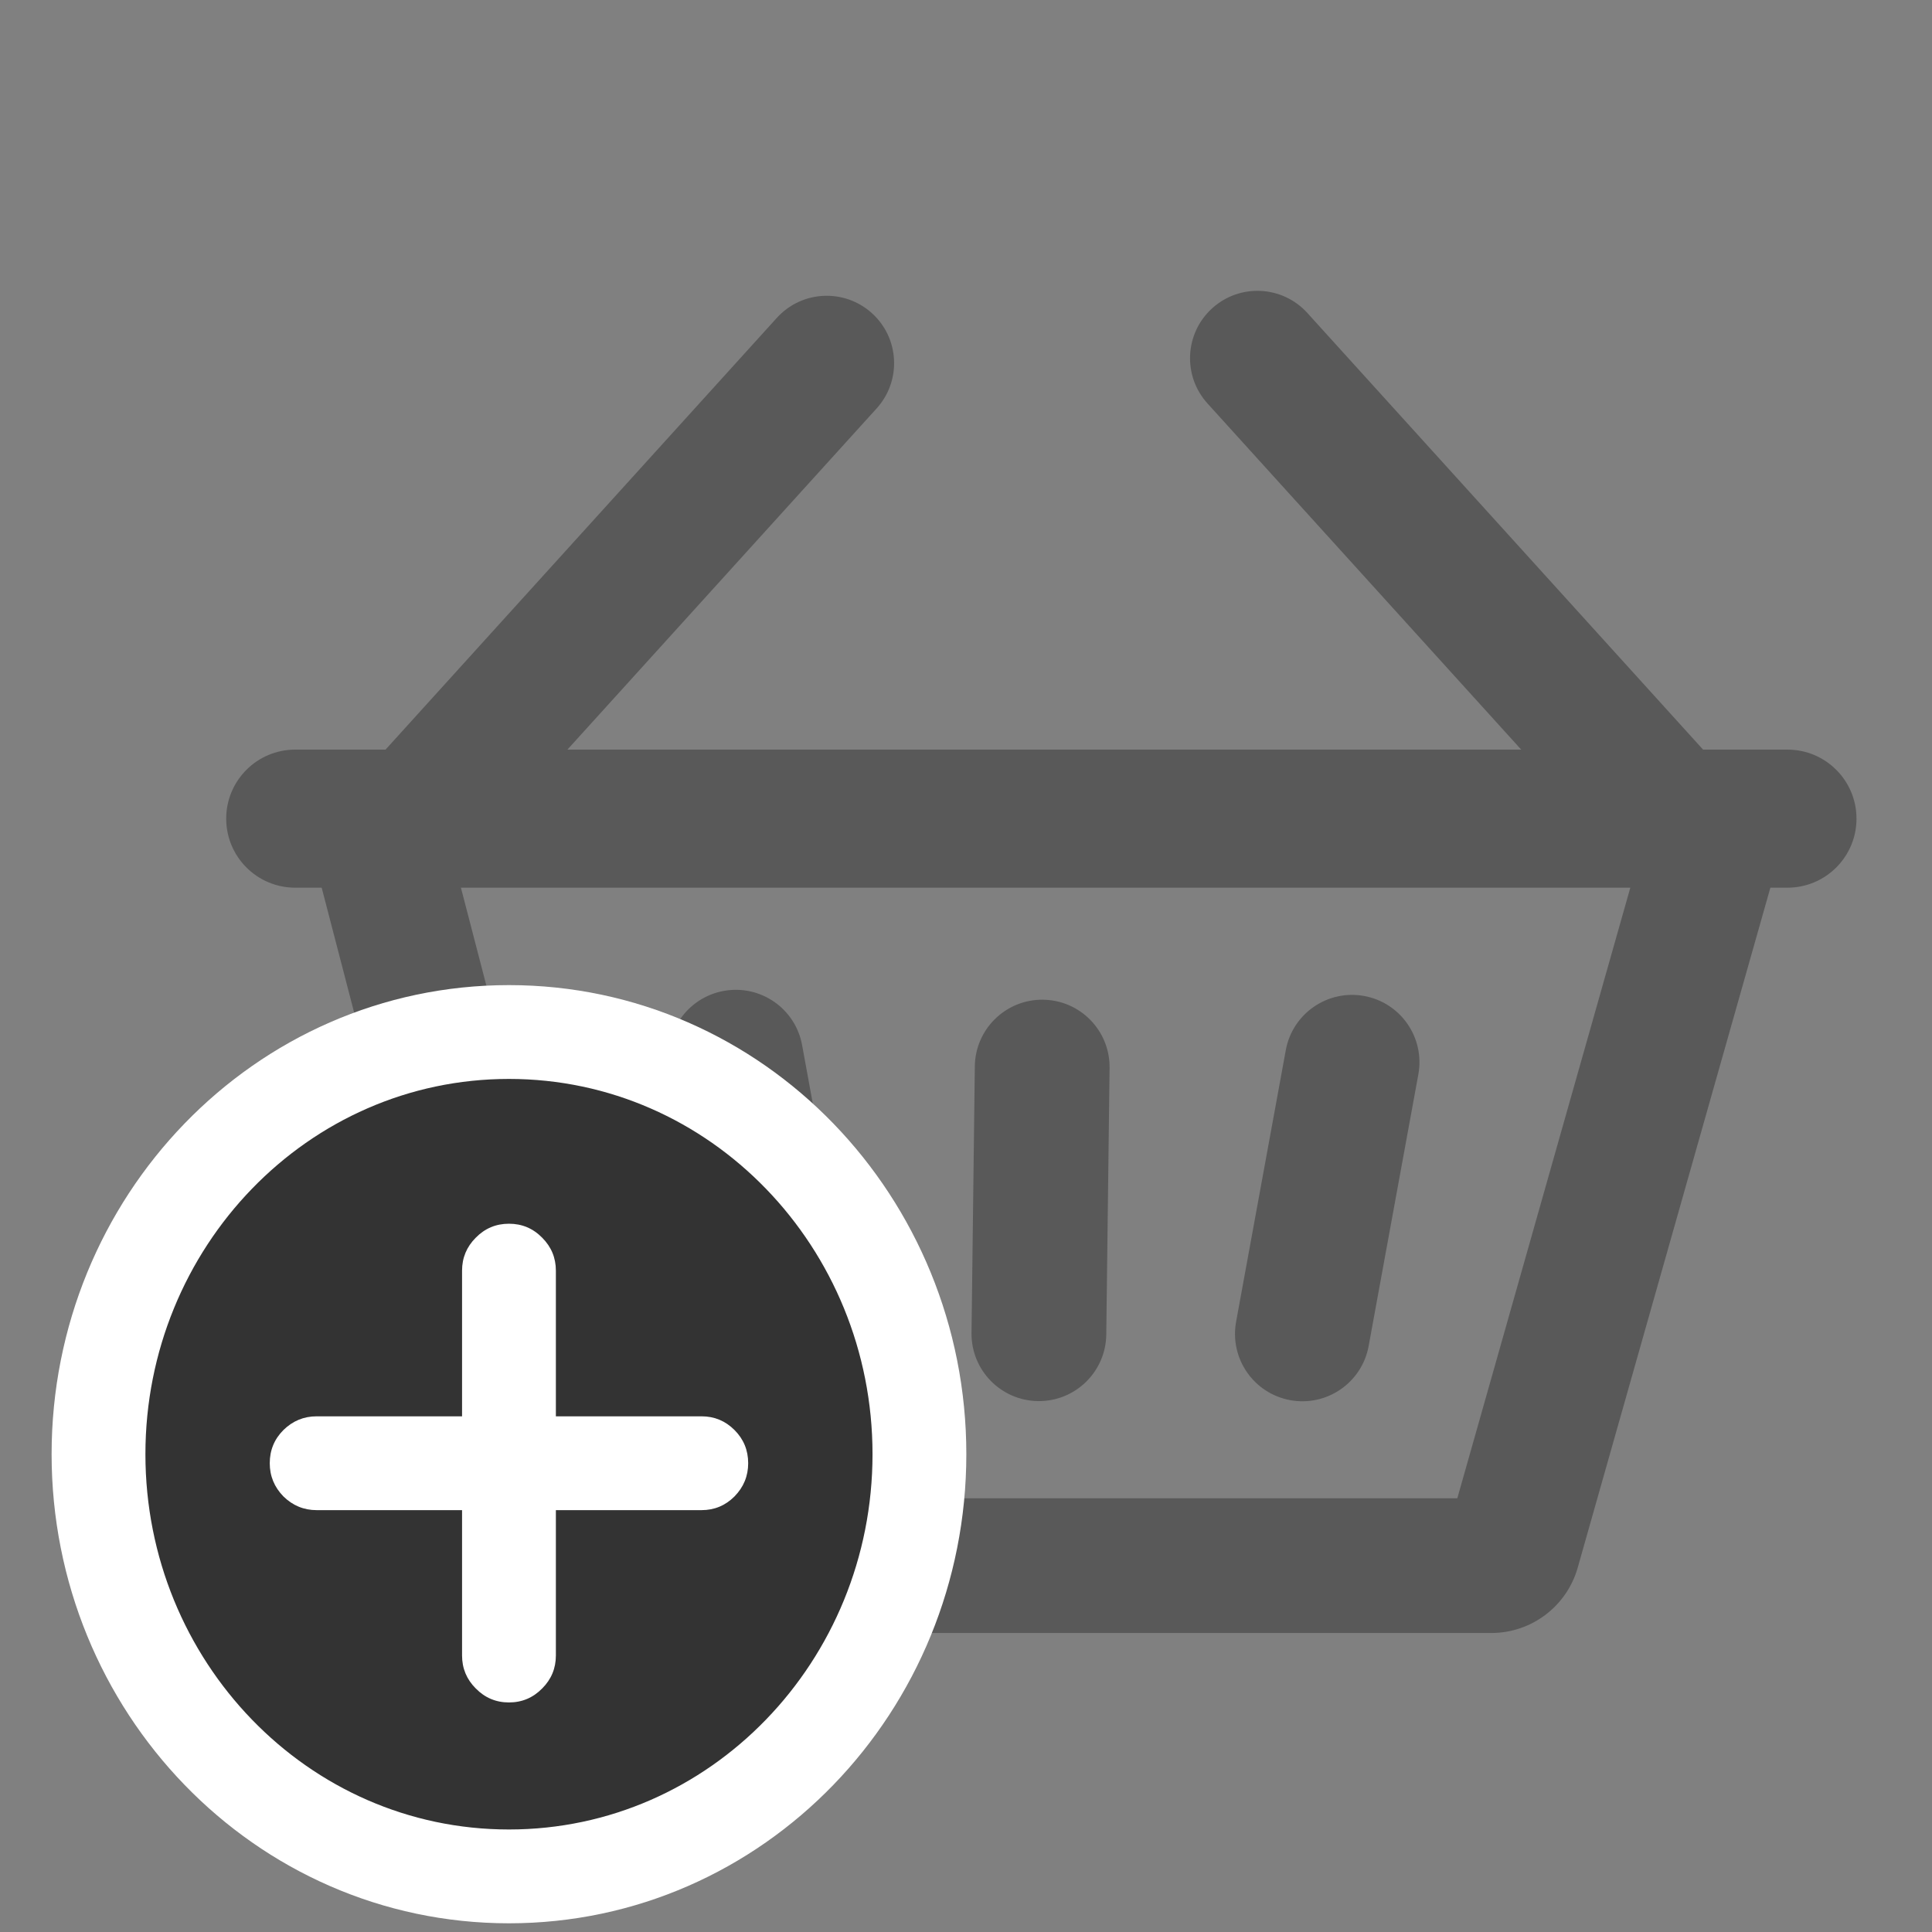
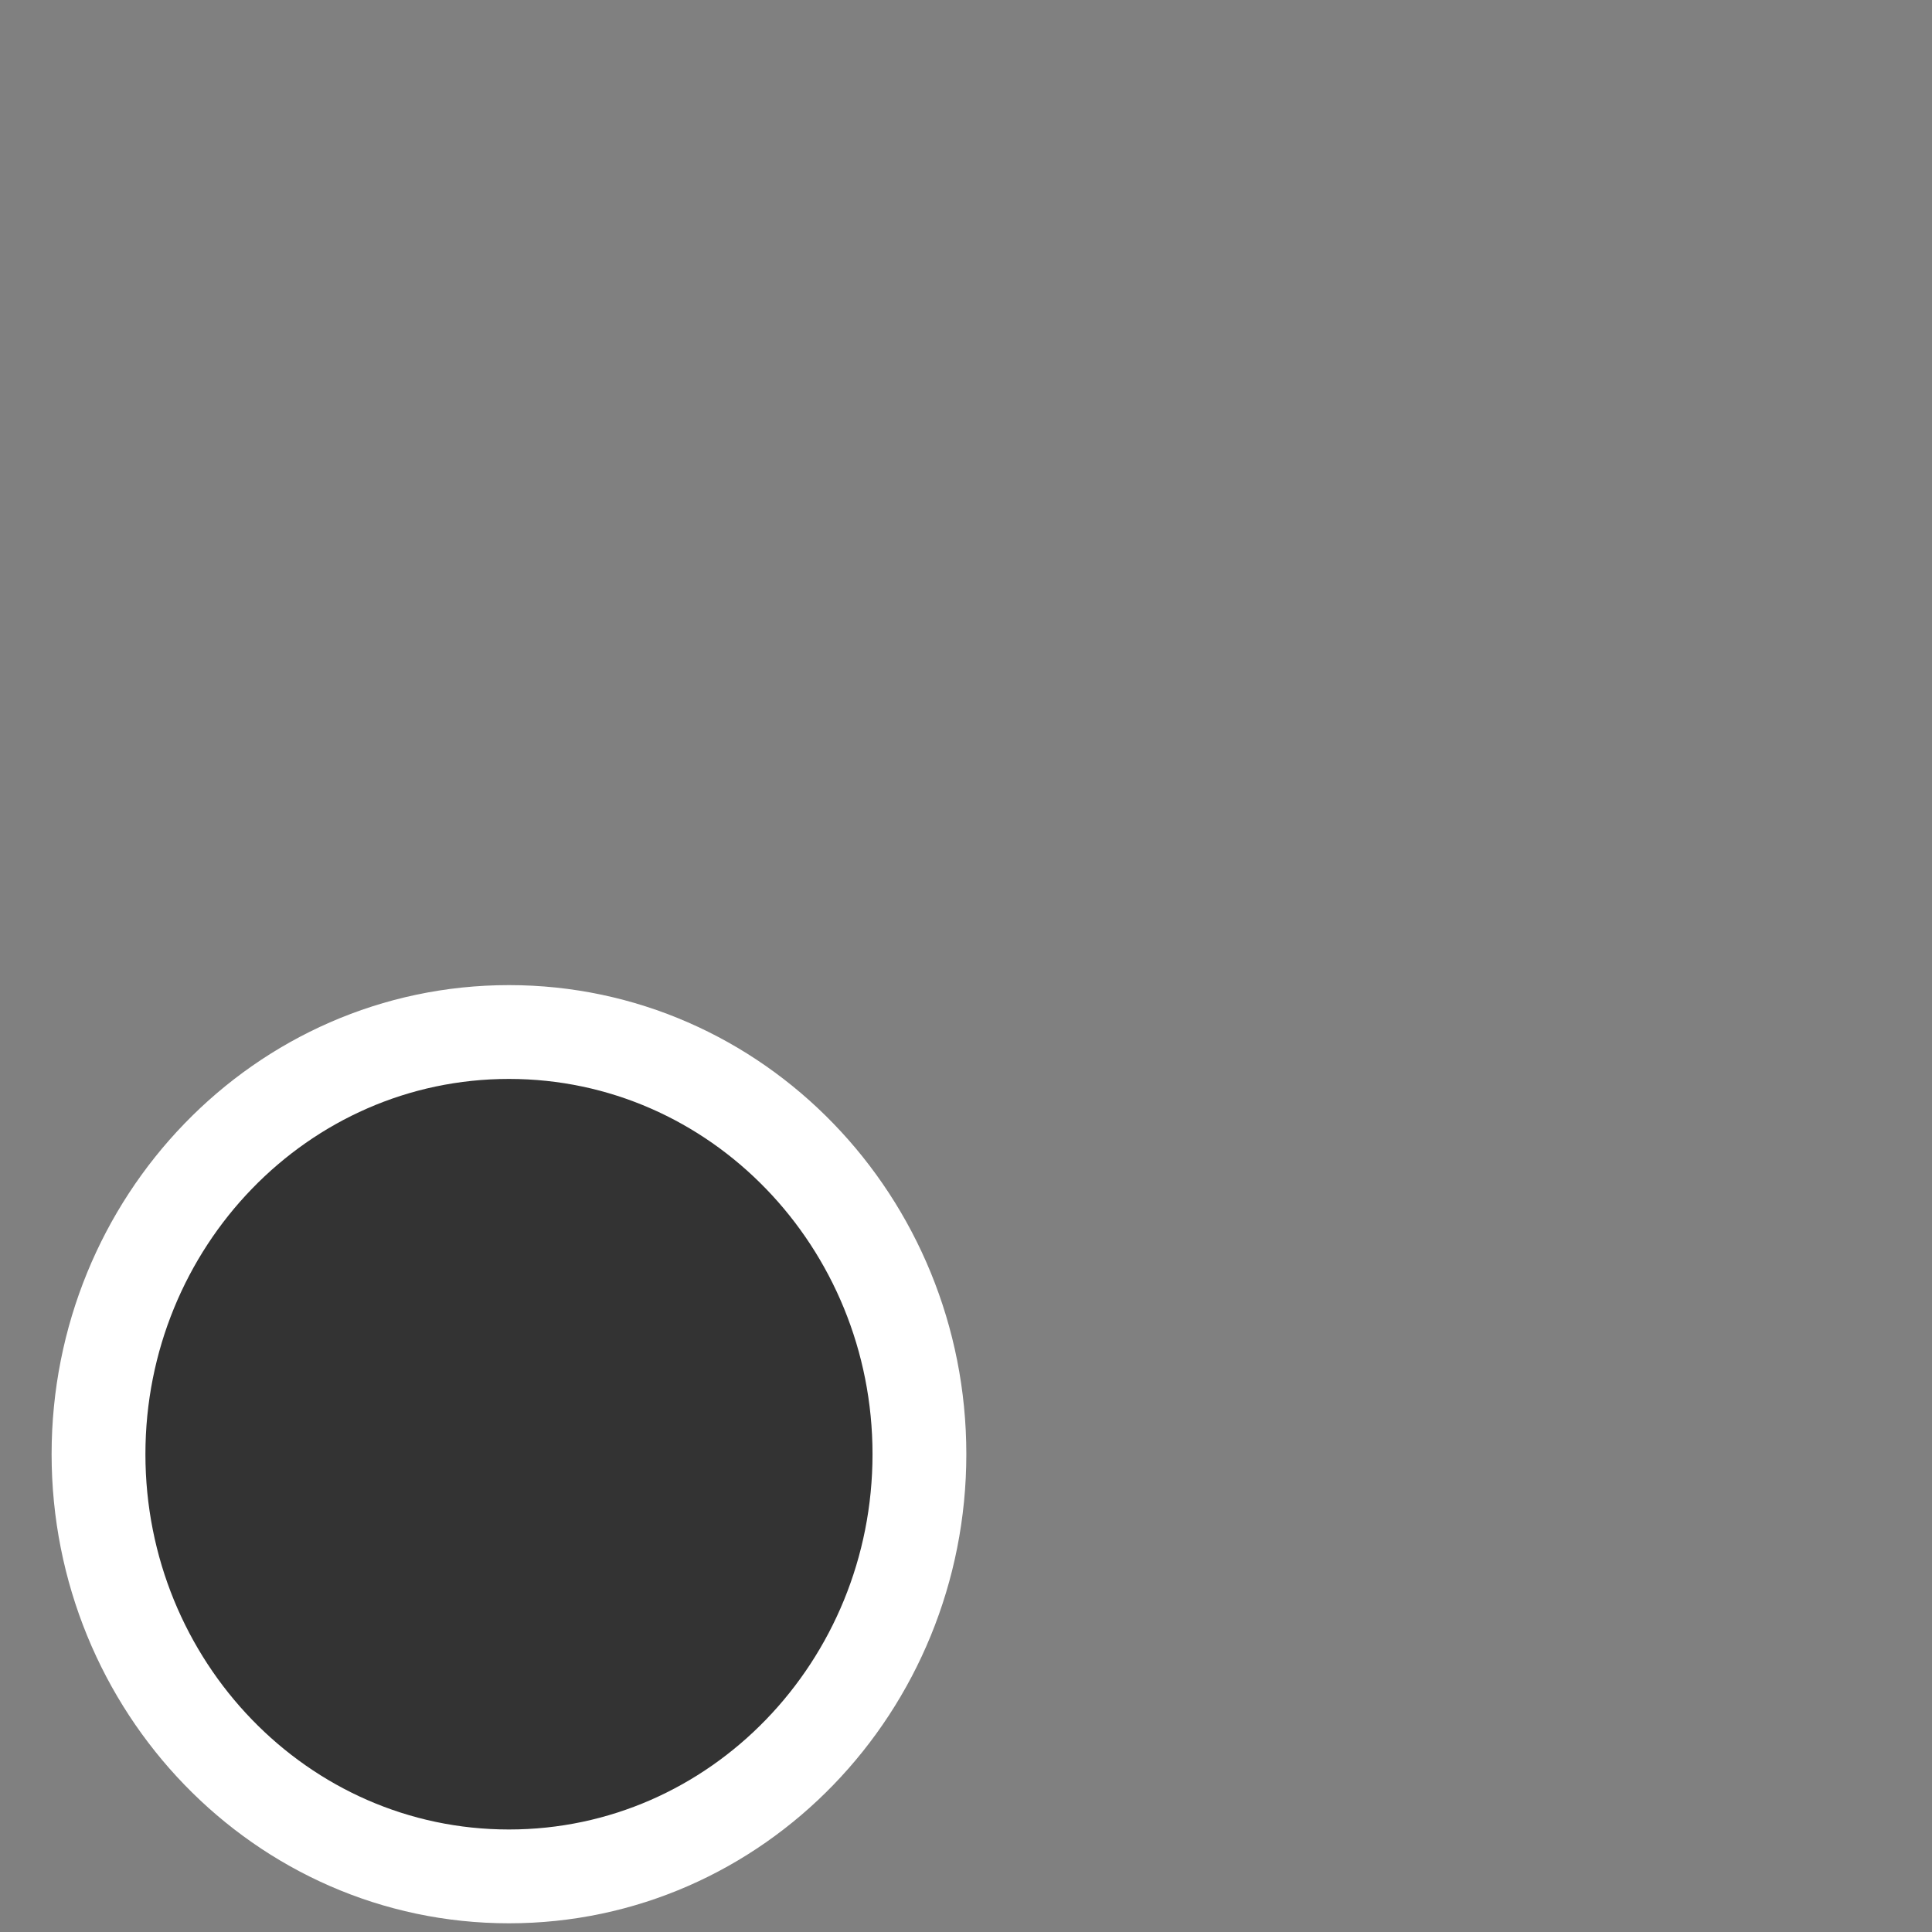
<svg xmlns="http://www.w3.org/2000/svg" width="93" height="93" viewBox="0 0 93 93" fill="none">
  <rect x="0" y="0" width="93" height="93" fill="#808080" stroke="none" />
-   <path fill-rule="evenodd" clip-rule="evenodd" d="M58.125 19.421C56.922 18.094 57.023 16.043 58.35 14.84C59.678 13.637 61.728 13.738 62.931 15.065L81.98 36.084H86.042C87.877 36.084 89.365 37.572 89.365 39.407C89.365 41.242 87.877 42.73 86.042 42.73H85.22L75.946 75.461C75.419 77.322 73.72 78.607 71.785 78.607H28.156C26.187 78.607 24.466 77.276 23.971 75.371L15.485 42.73H14.211C12.376 42.73 10.889 41.242 10.889 39.407C10.889 37.572 12.376 36.084 14.211 36.084H18.559L37.393 15.303C38.595 13.976 40.646 13.875 41.974 15.078C43.301 16.28 43.402 18.331 42.199 19.659L27.313 36.084H73.226L58.125 19.421ZM29.828 72.12L22.187 42.731H78.478L70.151 72.12H29.828ZM34.836 47.7C33.074 48.022 31.907 49.712 32.23 51.474L34.621 64.548C34.944 66.31 36.633 67.477 38.395 67.155C40.157 66.833 41.324 65.143 41.002 63.381L38.61 50.306C38.288 48.545 36.598 47.378 34.836 47.7ZM68.274 51.718C68.597 49.956 67.43 48.266 65.668 47.944C63.906 47.622 62.216 48.789 61.894 50.551L59.502 63.625C59.18 65.387 60.347 67.077 62.109 67.399C63.871 67.721 65.56 66.554 65.882 64.792L68.274 51.718ZM53.411 51.406C53.434 49.615 52 48.145 50.209 48.123C48.418 48.1 46.948 49.534 46.925 51.325L46.766 64.161C46.744 65.952 48.178 67.421 49.969 67.444C51.76 67.466 53.23 66.032 53.252 64.241L53.411 51.406Z" fill="#333333" fill-opacity="0.5" />
  <path d="M24.5 90.323C35.479 90.323 44.258 81.156 44.258 70C44.258 58.844 35.479 49.678 24.5 49.678C13.521 49.678 4.742 58.844 4.742 70C4.742 81.156 13.521 90.323 24.5 90.323Z" fill="#333333" stroke="white" stroke-width="4.516" />
-   <path d="M12.985 70.435C12.985 71.052 13.205 71.585 13.644 72.034C14.093 72.473 14.626 72.693 15.243 72.693H22.242V79.691C22.242 80.309 22.462 80.837 22.901 81.276C23.341 81.725 23.873 81.95 24.5 81.95C25.127 81.95 25.659 81.725 26.099 81.276C26.538 80.837 26.758 80.309 26.758 79.691V72.693H33.771C34.388 72.693 34.916 72.473 35.356 72.034C35.795 71.585 36.015 71.052 36.015 70.435C36.015 69.808 35.795 69.275 35.356 68.836C34.916 68.396 34.388 68.177 33.771 68.177H26.758V61.164C26.758 60.547 26.538 60.019 26.099 59.579C25.659 59.13 25.127 58.906 24.5 58.906C23.873 58.906 23.341 59.13 22.901 59.579C22.462 60.019 22.242 60.547 22.242 61.164V68.177H15.243C14.626 68.177 14.093 68.396 13.644 68.836C13.205 69.275 12.985 69.808 12.985 70.435Z" fill="white" />
</svg>